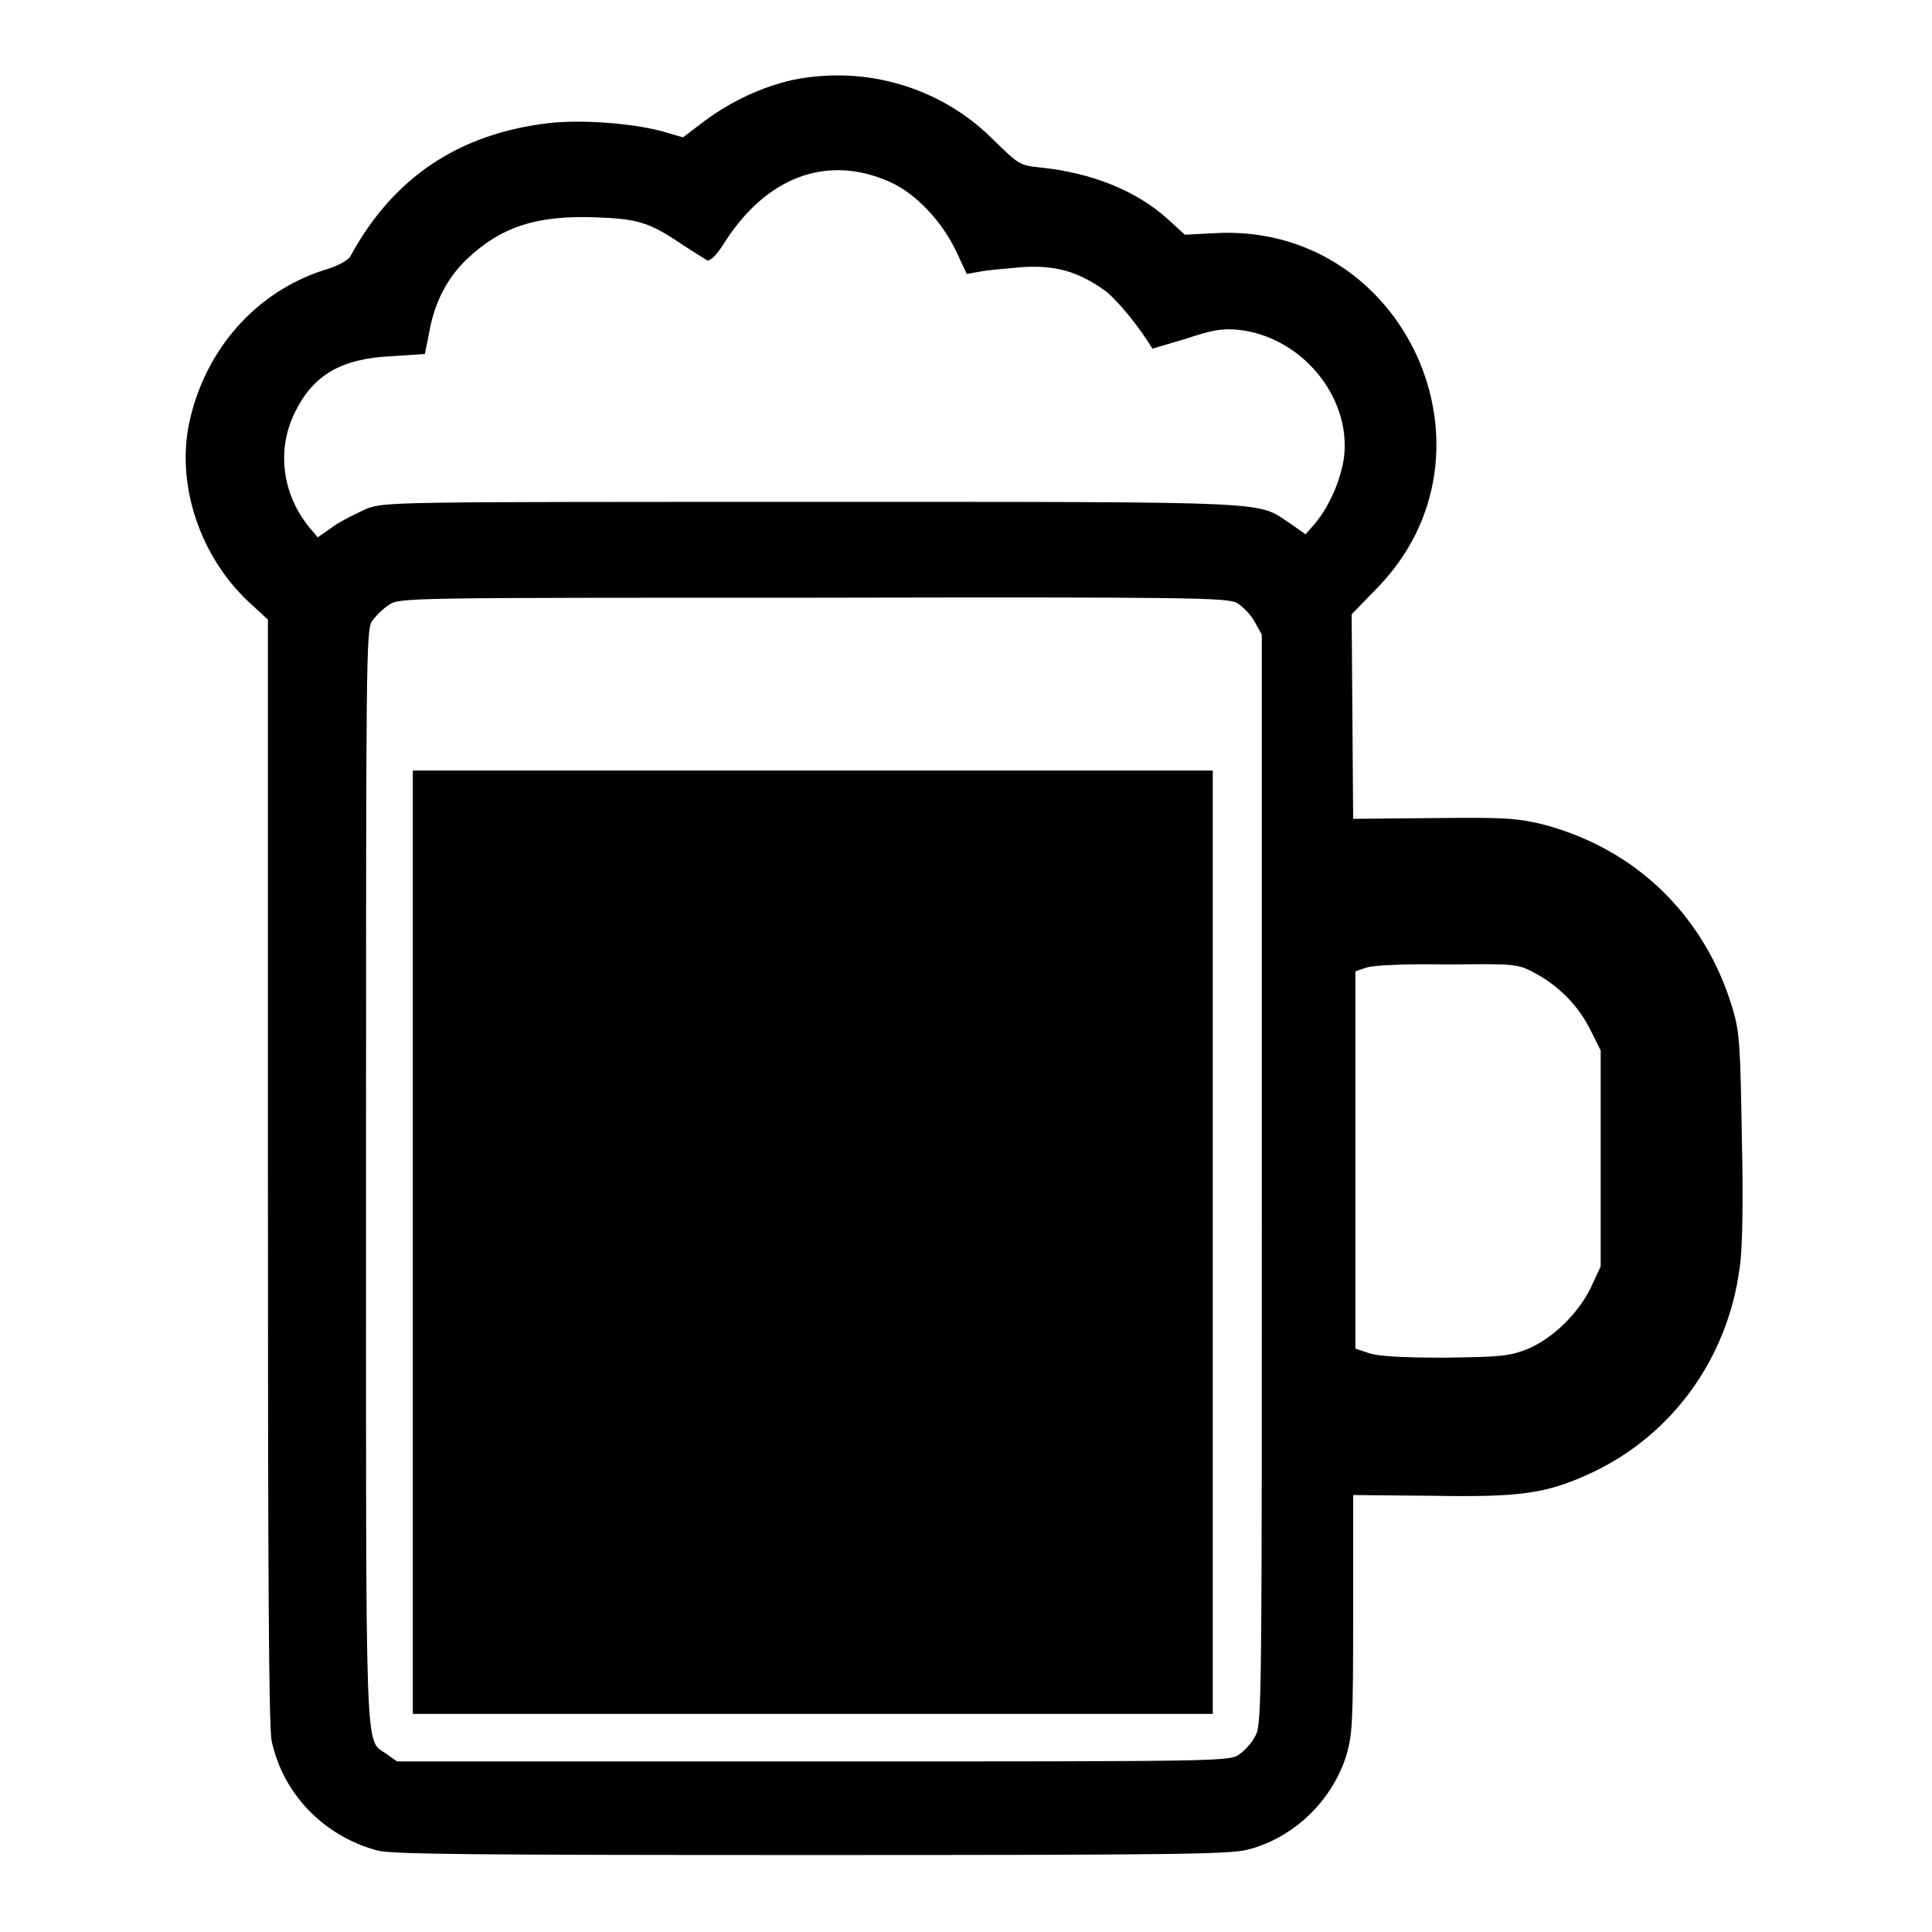
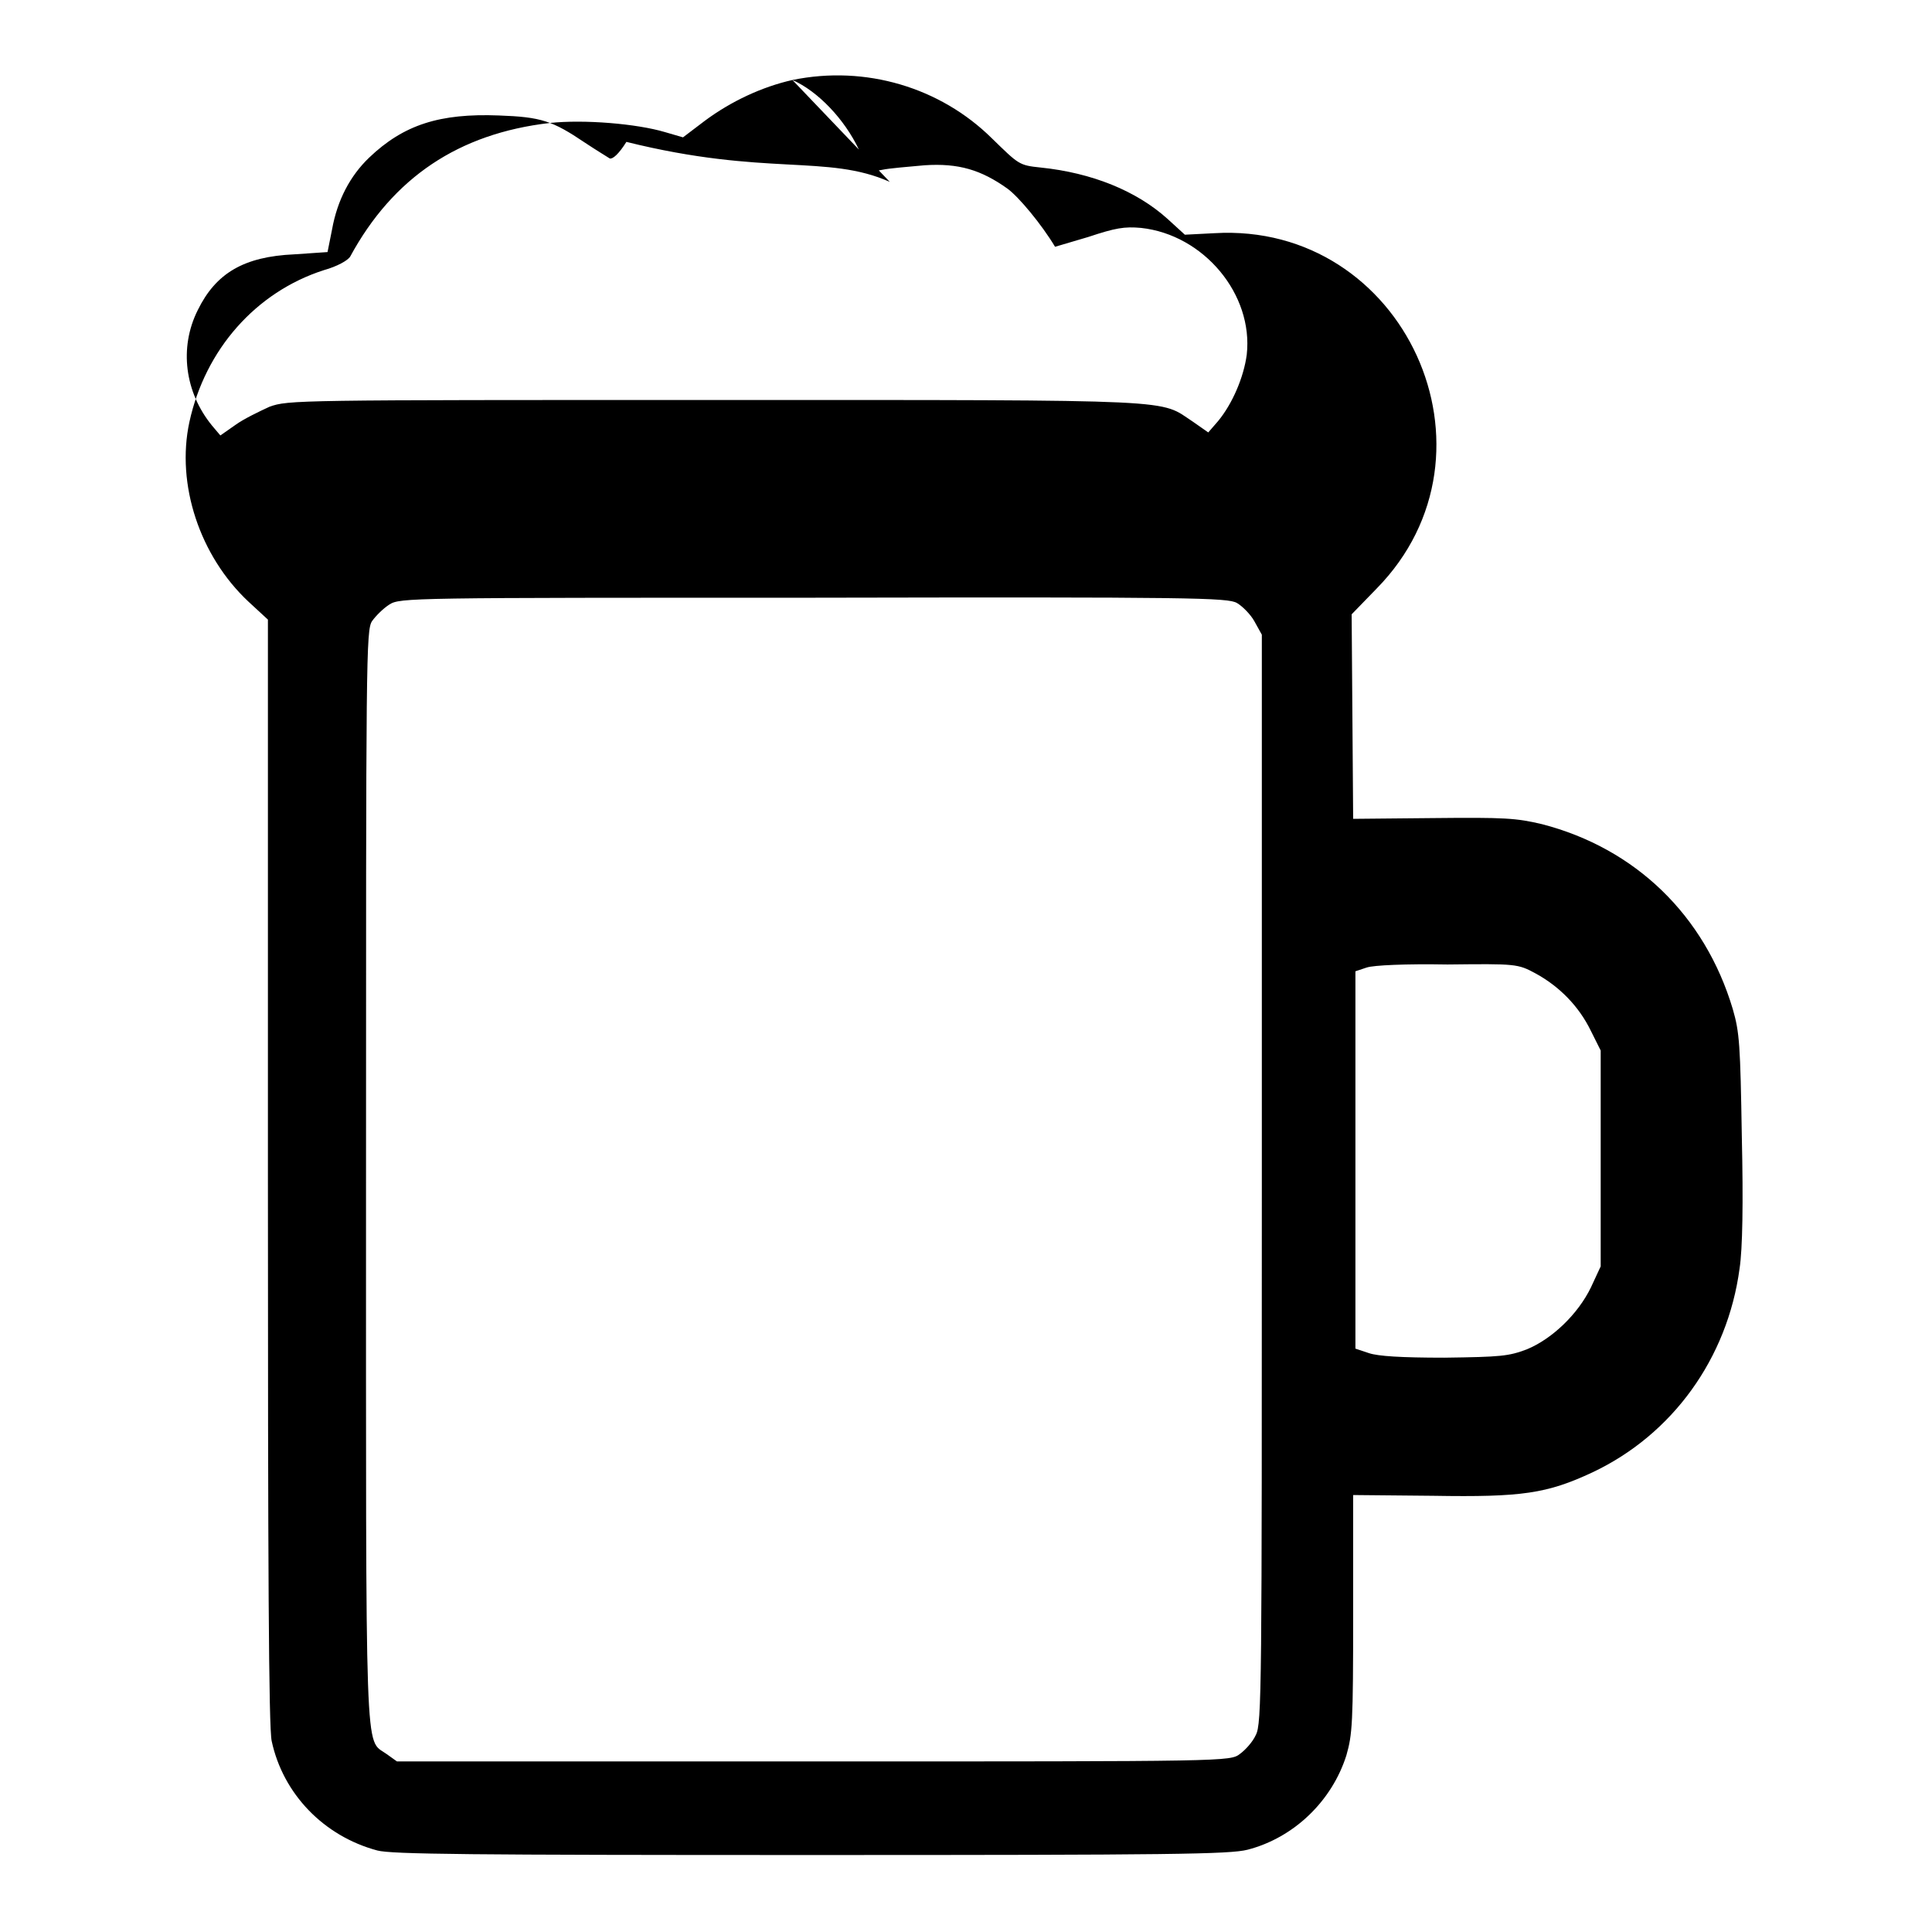
<svg xmlns="http://www.w3.org/2000/svg" version="1.1" x="0px" y="0px" viewBox="0 0 256 256" enable-background="new 0 0 256 256" xml:space="preserve">
  <g>
    <g>
      <g>
-         <path fill="#000000" d="M105,10.6c-4,0.9-8.1,2.8-11.6,5.4l-2.9,2.2l-2.4-0.7c-3.7-1.1-10.7-1.7-15.3-1.2c-12,1.4-20.7,7.2-26.4,17.7c-0.3,0.5-1.7,1.3-3.5,1.8c-9,2.9-15.7,10.5-17.8,20.1c-1.8,8.3,1.4,17.8,7.8,23.8l2.6,2.4v73.1c0,52.7,0.1,73.7,0.5,75.5c1.5,7,6.9,12.6,14,14.5c1.9,0.5,12.3,0.6,57.4,0.6c48.1,0,55.5-0.1,57.9-0.7c6.2-1.6,11.2-6.5,13.1-12.5c0.8-2.8,0.9-4.2,0.9-18.8v-15.7l10.6,0.1c11.8,0.2,15.1-0.3,21.1-3.1c10.6-5,17.9-15.1,19.5-27c0.4-2.6,0.5-8.7,0.3-17.5c-0.2-12.2-0.3-13.8-1.2-16.9c-3.7-12.4-12.9-21.3-25.3-24.5c-3.4-0.8-4.9-0.9-14.4-0.8l-10.6,0.1l-0.1-13.6l-0.1-13.5l3.3-3.4c17.7-18,3.7-48.6-21.5-47.1l-3.9,0.2l-2.3-2.1c-4.1-3.7-10-6.1-16.8-6.8c-2.9-0.3-2.9-0.4-6.5-3.9C124.6,11.6,114.7,8.6,105,10.6z M117.9,24.1c3.4,1.5,6.9,5.2,8.8,9.2l1.4,3l1.7-0.3c0.9-0.2,3.4-0.4,5.6-0.6c4.5-0.3,7.5,0.6,11,3.1c1.5,1.1,4.5,4.7,6.3,7.7c0,0,2-0.6,4.4-1.3c3.6-1.2,4.8-1.4,7-1.2c8.3,0.9,14.9,8.8,14,16.8c-0.4,3-1.9,6.5-3.8,8.8l-1.3,1.5l-2-1.4c-4.6-3-0.6-2.9-63.2-2.9c-55.8,0-56.7,0-59.2,0.9c-1.3,0.6-3.4,1.6-4.5,2.4l-2,1.4l-1.1-1.3c-3.6-4.4-4.4-10.3-1.9-15.3c2.4-4.9,6.1-7.1,12.8-7.4l4.4-0.3l0.6-3c0.7-3.9,2.4-7.1,4.9-9.5c4.6-4.4,9.4-5.9,17.2-5.6c5.6,0.2,7.1,0.7,11.4,3.6c1.5,1,3,1.9,3.3,2.1c0.4,0.1,1.2-0.6,2.2-2.2C101.5,23.4,109.6,20.4,117.9,24.1z M163.9,79.9c0.7,0.4,1.8,1.5,2.3,2.4l1,1.8v72.1c0,67.7,0,72.2-0.8,73.7c-0.4,0.9-1.4,2-2.1,2.5c-1.3,1-1.4,1-56.5,1H52.6l-1.4-1c-2.9-2.1-2.7,2.7-2.7-76.4c0-69,0-72.5,0.8-73.7c0.5-0.7,1.5-1.7,2.3-2.2c1.4-0.9,2.8-0.9,56.2-0.9C158.1,79.1,162.7,79.2,163.9,79.9z M203.5,129c3.1,1.7,5.7,4.3,7.3,7.6l1.3,2.6v14.3v14.3l-1.3,2.8c-1.7,3.5-5.1,6.8-8.5,8.2c-2.4,0.9-3.4,1-10.9,1.1c-5.8,0-8.8-0.2-10-0.6l-1.8-0.6v-25v-25l1.5-0.5c0.9-0.3,5.1-0.5,10.7-0.4C200.9,127.7,201.1,127.7,203.5,129z" />
-         <path fill="#000000" d="M54.7,164.6v62.5h53h53v-62.5v-62.5h-53h-53V164.6z" />
+         <path fill="#000000" d="M105,10.6c-4,0.9-8.1,2.8-11.6,5.4l-2.9,2.2l-2.4-0.7c-3.7-1.1-10.7-1.7-15.3-1.2c-12,1.4-20.7,7.2-26.4,17.7c-0.3,0.5-1.7,1.3-3.5,1.8c-9,2.9-15.7,10.5-17.8,20.1c-1.8,8.3,1.4,17.8,7.8,23.8l2.6,2.4v73.1c0,52.7,0.1,73.7,0.5,75.5c1.5,7,6.9,12.6,14,14.5c1.9,0.5,12.3,0.6,57.4,0.6c48.1,0,55.5-0.1,57.9-0.7c6.2-1.6,11.2-6.5,13.1-12.5c0.8-2.8,0.9-4.2,0.9-18.8v-15.7l10.6,0.1c11.8,0.2,15.1-0.3,21.1-3.1c10.6-5,17.9-15.1,19.5-27c0.4-2.6,0.5-8.7,0.3-17.5c-0.2-12.2-0.3-13.8-1.2-16.9c-3.7-12.4-12.9-21.3-25.3-24.5c-3.4-0.8-4.9-0.9-14.4-0.8l-10.6,0.1l-0.1-13.6l-0.1-13.5l3.3-3.4c17.7-18,3.7-48.6-21.5-47.1l-3.9,0.2l-2.3-2.1c-4.1-3.7-10-6.1-16.8-6.8c-2.9-0.3-2.9-0.4-6.5-3.9C124.6,11.6,114.7,8.6,105,10.6z c3.4,1.5,6.9,5.2,8.8,9.2l1.4,3l1.7-0.3c0.9-0.2,3.4-0.4,5.6-0.6c4.5-0.3,7.5,0.6,11,3.1c1.5,1.1,4.5,4.7,6.3,7.7c0,0,2-0.6,4.4-1.3c3.6-1.2,4.8-1.4,7-1.2c8.3,0.9,14.9,8.8,14,16.8c-0.4,3-1.9,6.5-3.8,8.8l-1.3,1.5l-2-1.4c-4.6-3-0.6-2.9-63.2-2.9c-55.8,0-56.7,0-59.2,0.9c-1.3,0.6-3.4,1.6-4.5,2.4l-2,1.4l-1.1-1.3c-3.6-4.4-4.4-10.3-1.9-15.3c2.4-4.9,6.1-7.1,12.8-7.4l4.4-0.3l0.6-3c0.7-3.9,2.4-7.1,4.9-9.5c4.6-4.4,9.4-5.9,17.2-5.6c5.6,0.2,7.1,0.7,11.4,3.6c1.5,1,3,1.9,3.3,2.1c0.4,0.1,1.2-0.6,2.2-2.2C101.5,23.4,109.6,20.4,117.9,24.1z M163.9,79.9c0.7,0.4,1.8,1.5,2.3,2.4l1,1.8v72.1c0,67.7,0,72.2-0.8,73.7c-0.4,0.9-1.4,2-2.1,2.5c-1.3,1-1.4,1-56.5,1H52.6l-1.4-1c-2.9-2.1-2.7,2.7-2.7-76.4c0-69,0-72.5,0.8-73.7c0.5-0.7,1.5-1.7,2.3-2.2c1.4-0.9,2.8-0.9,56.2-0.9C158.1,79.1,162.7,79.2,163.9,79.9z M203.5,129c3.1,1.7,5.7,4.3,7.3,7.6l1.3,2.6v14.3v14.3l-1.3,2.8c-1.7,3.5-5.1,6.8-8.5,8.2c-2.4,0.9-3.4,1-10.9,1.1c-5.8,0-8.8-0.2-10-0.6l-1.8-0.6v-25v-25l1.5-0.5c0.9-0.3,5.1-0.5,10.7-0.4C200.9,127.7,201.1,127.7,203.5,129z" />
      </g>
    </g>
  </g>
</svg>